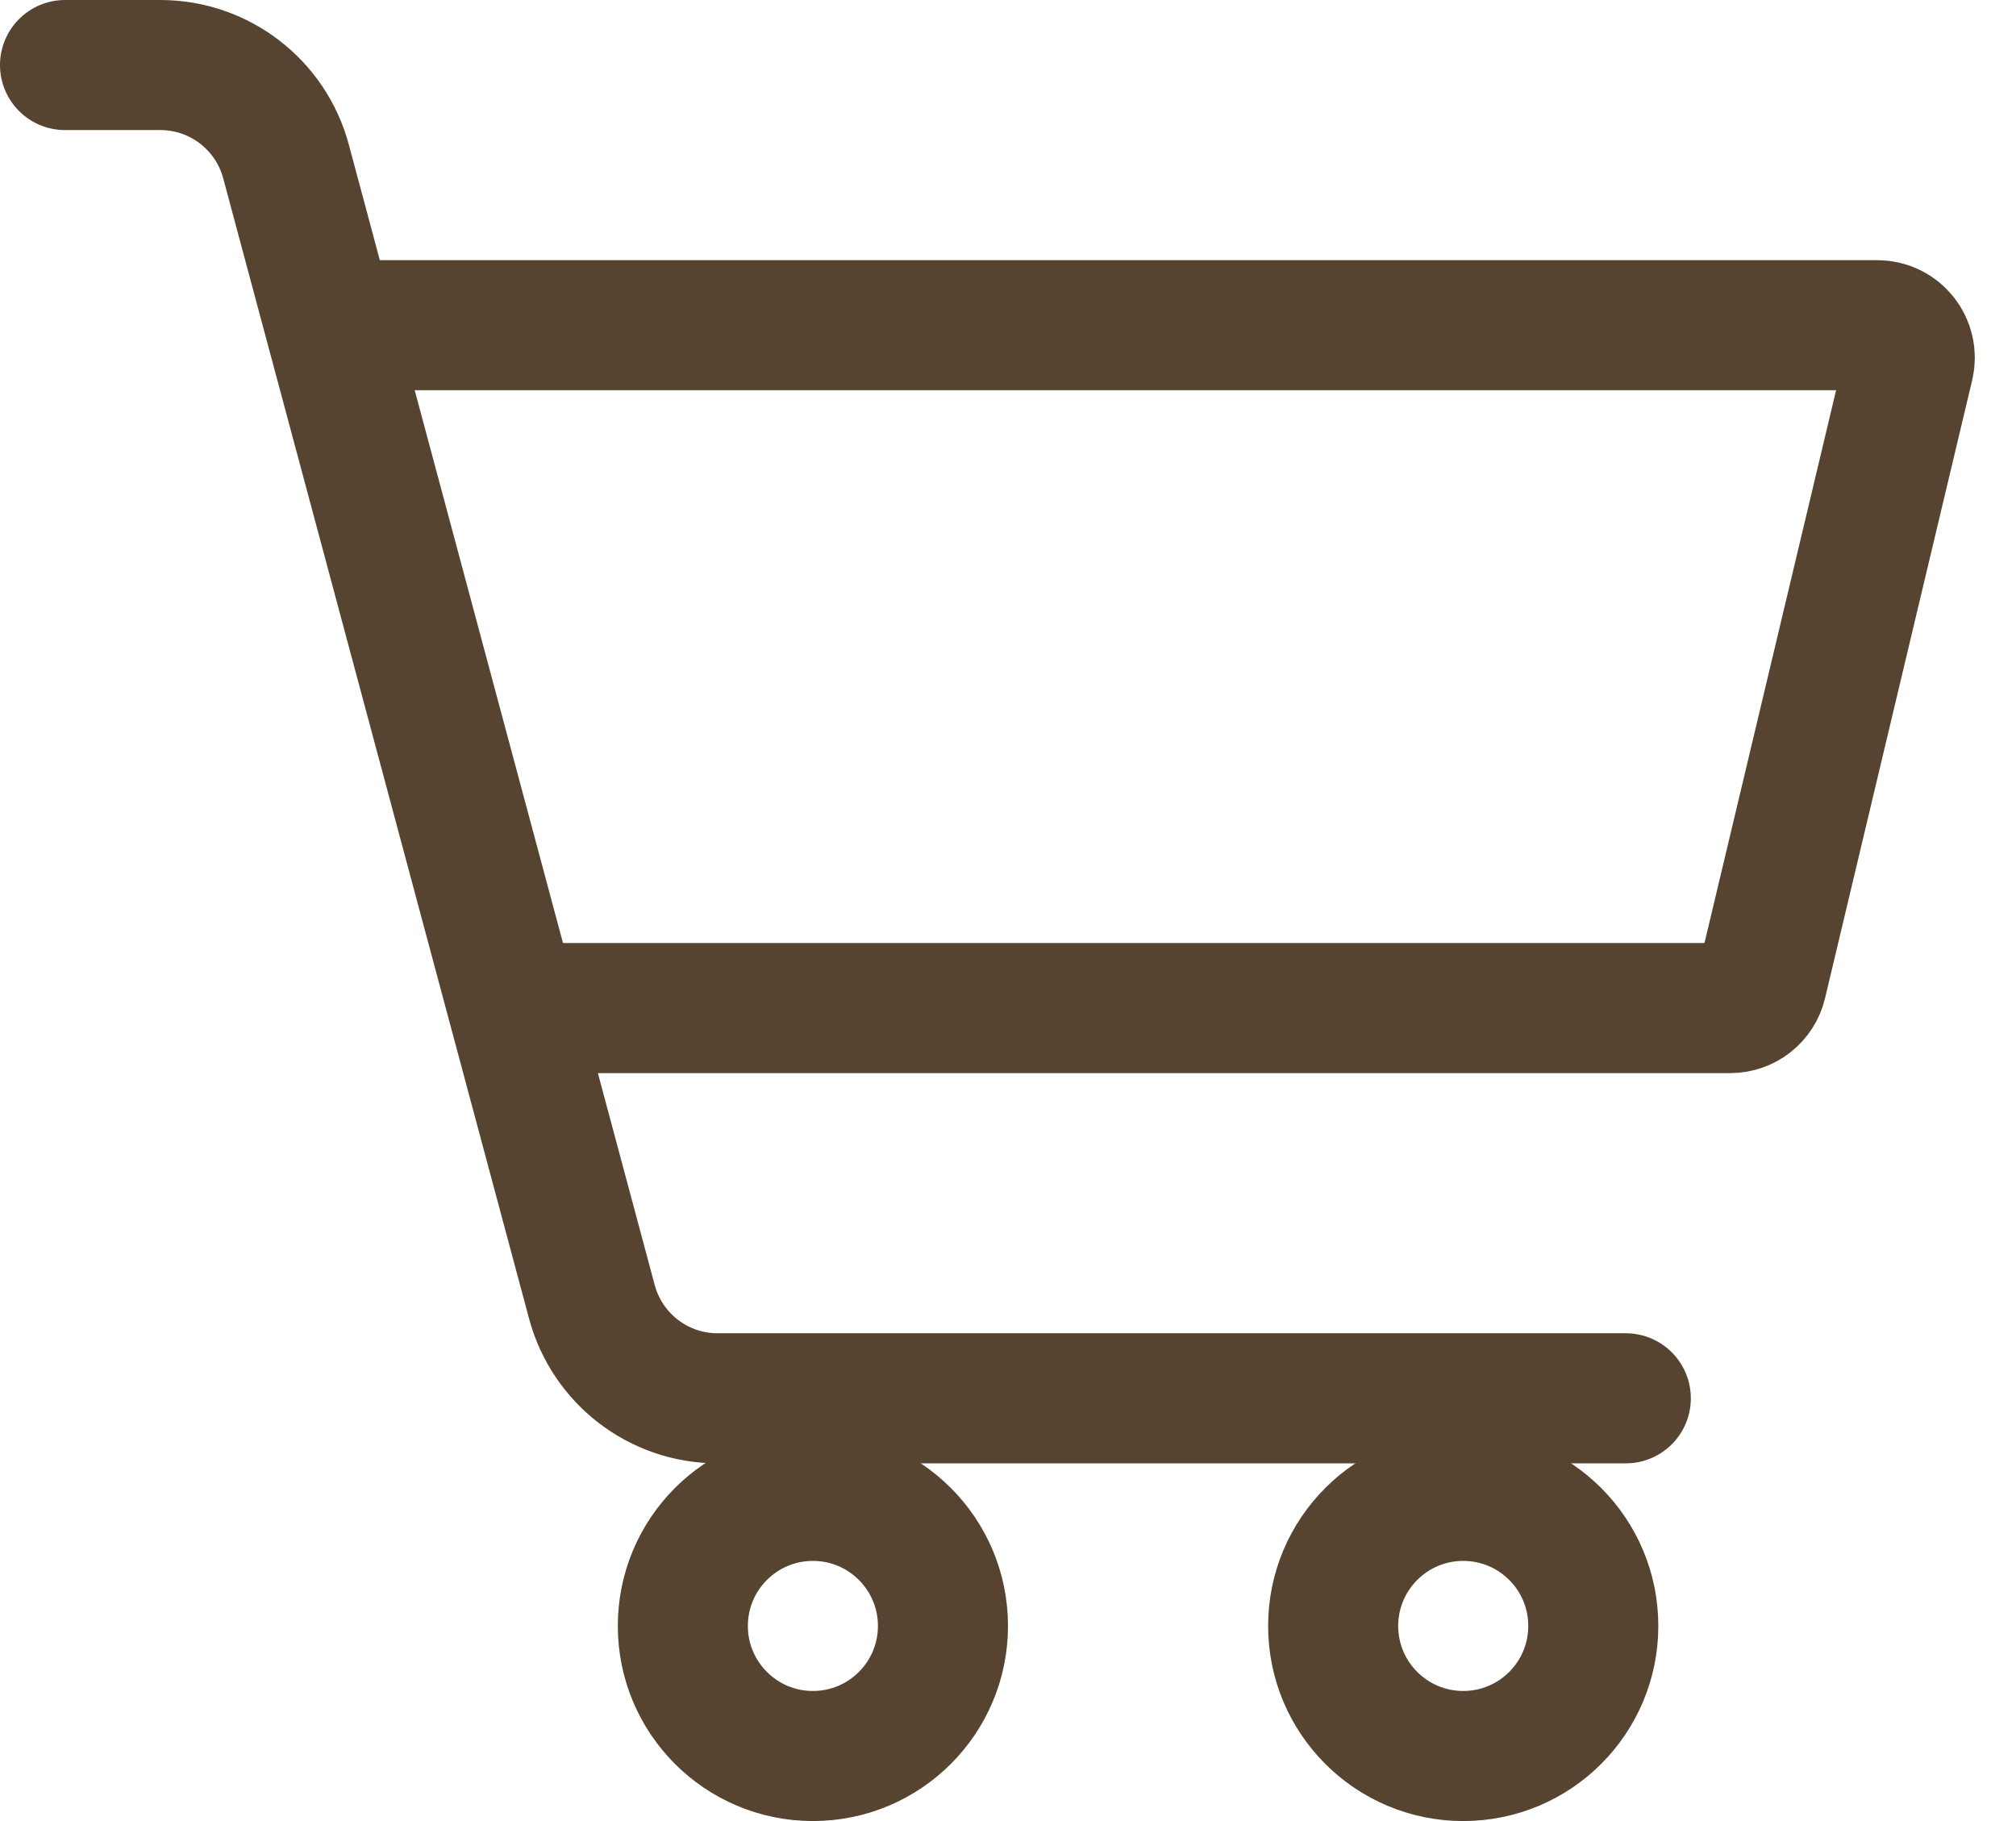
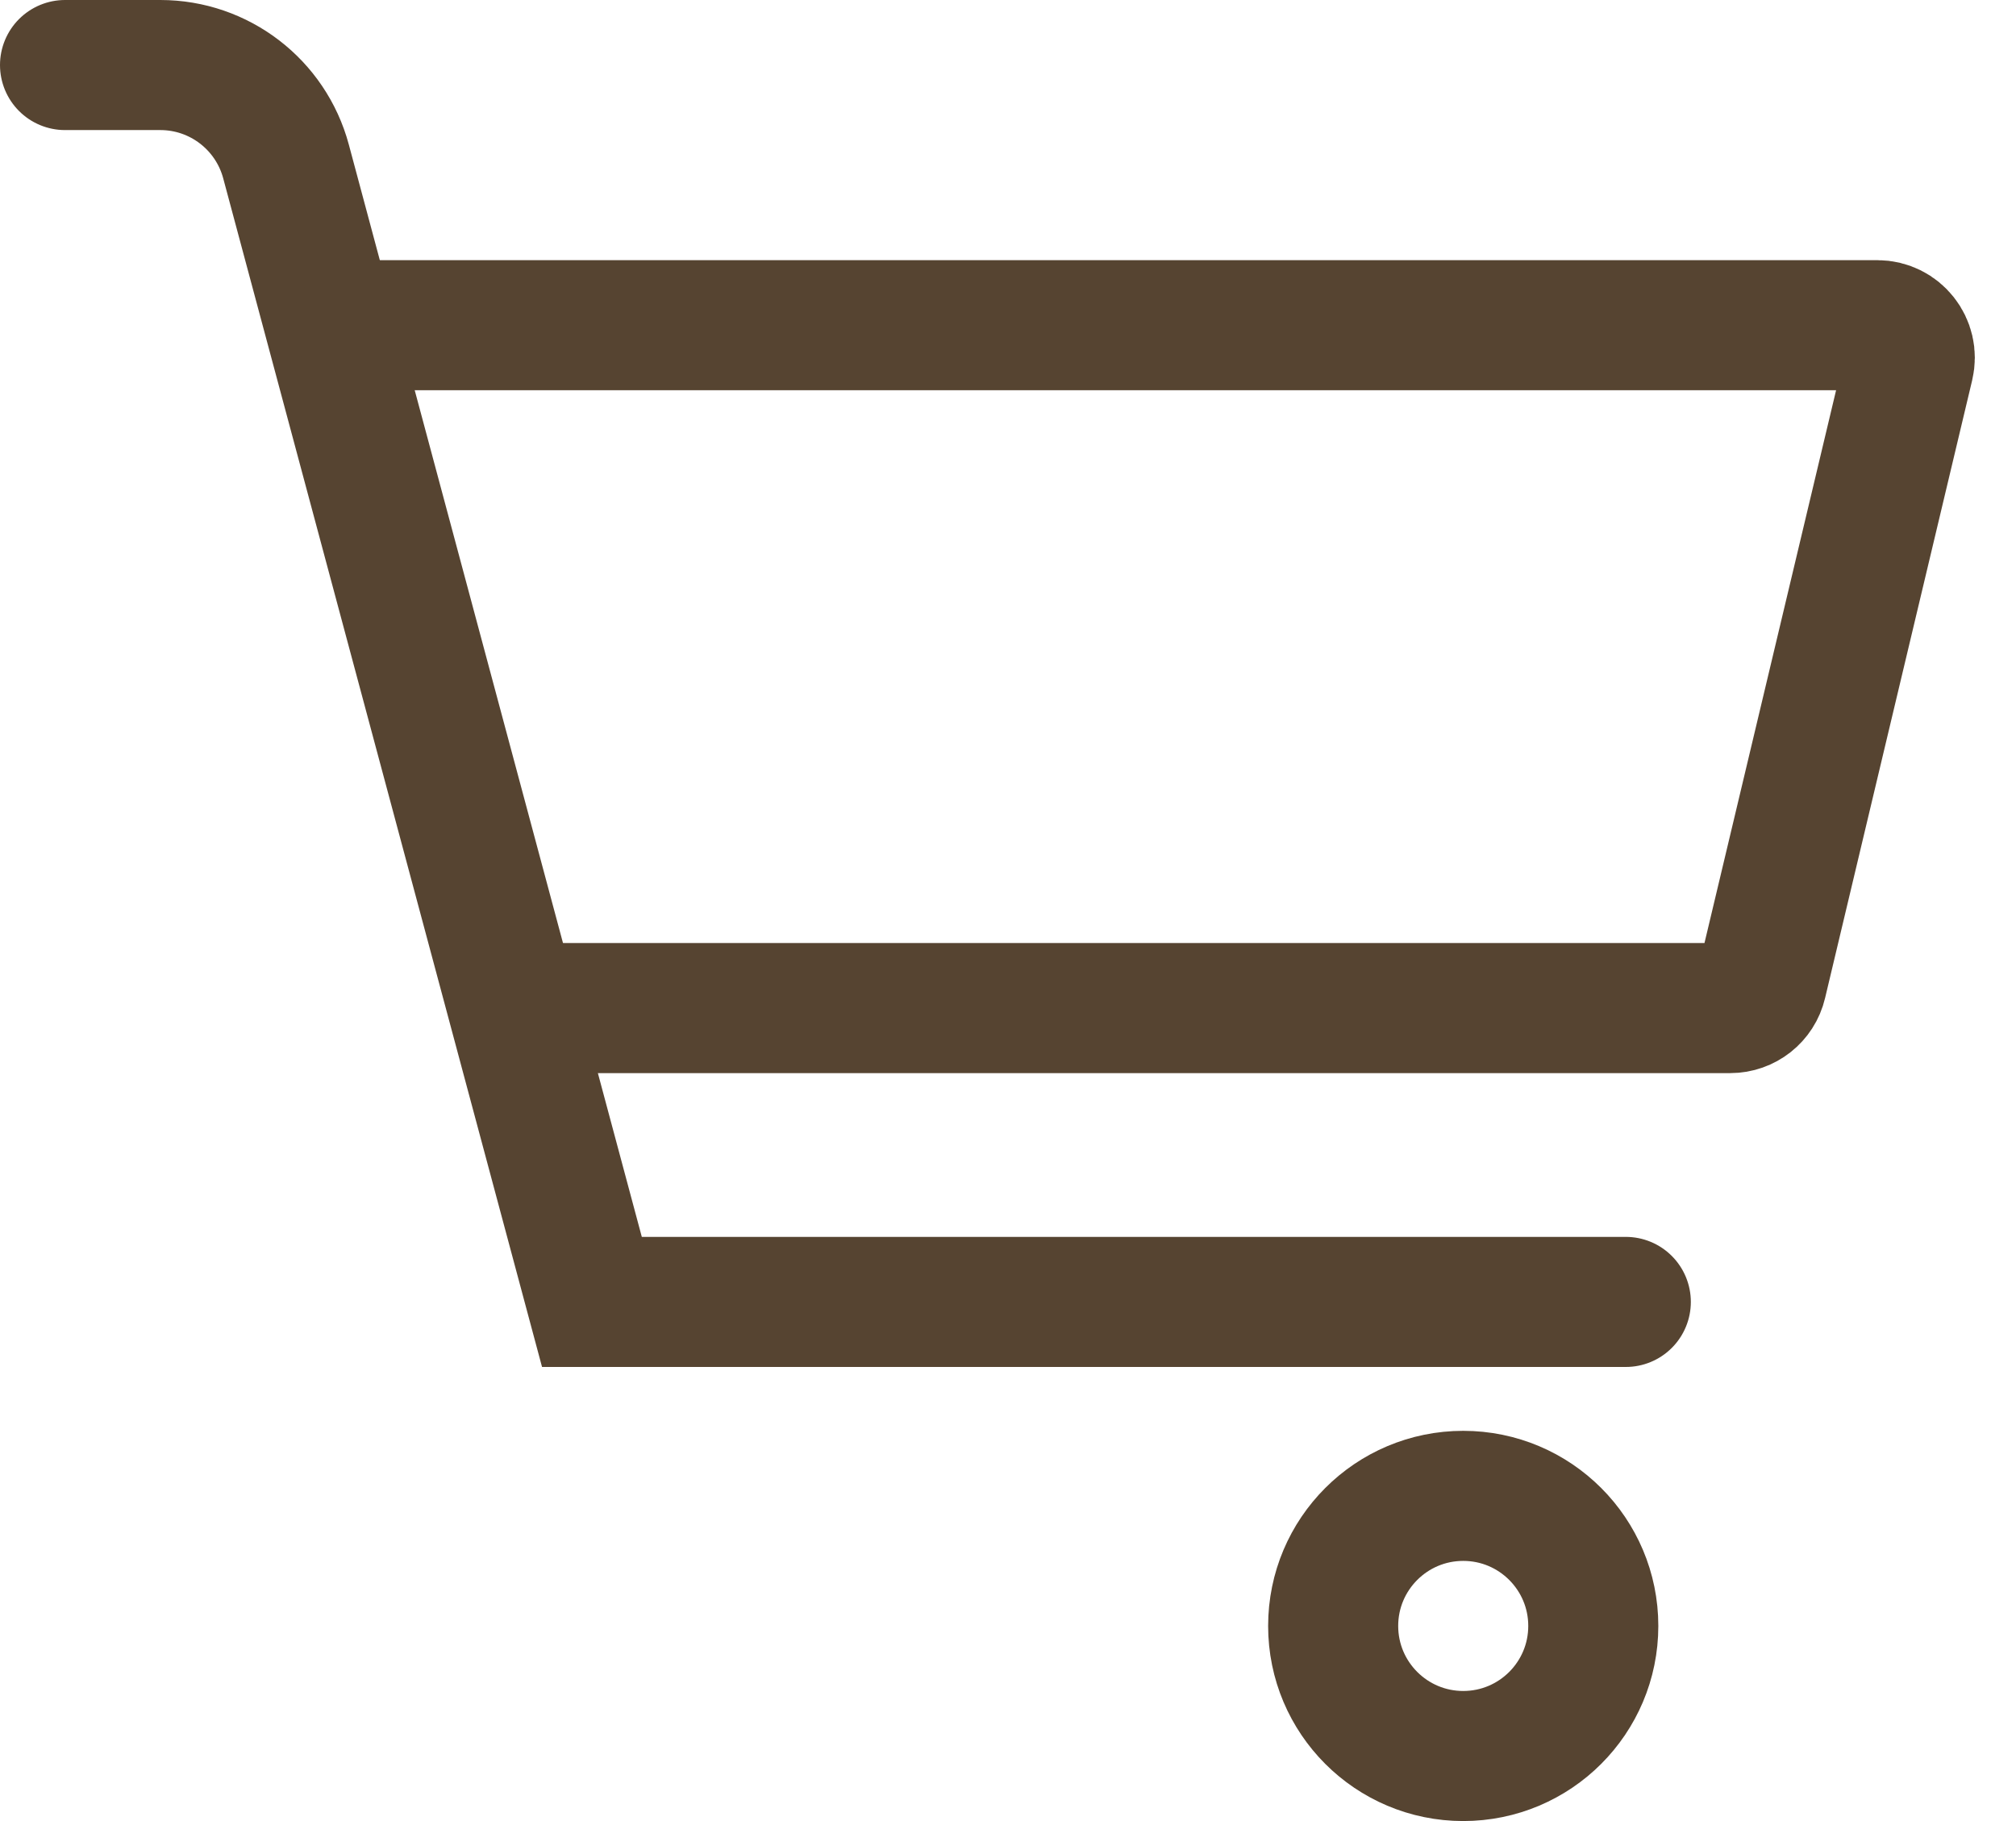
<svg xmlns="http://www.w3.org/2000/svg" width="31" height="28" viewBox="0 0 31 28" fill="none">
-   <path d="M1 1L2.466 1C3.371 1 4.163 1.608 4.398 2.482L9.102 20.018C9.337 20.892 10.129 21.5 11.034 21.5H25" stroke="#564431" stroke-width="2" stroke-linecap="round" />
+   <path d="M1 1L2.466 1C3.371 1 4.163 1.608 4.398 2.482L9.102 20.018H25" stroke="#564431" stroke-width="2" stroke-linecap="round" />
  <path d="M5.5 5H28.867C29.19 5 29.428 5.302 29.353 5.616L27.091 15.116C27.038 15.341 26.837 15.5 26.605 15.5H8.5" stroke="#564431" stroke-width="2" stroke-linecap="round" />
-   <circle cx="12.5" cy="25" r="2" stroke="#564431" stroke-width="2" />
  <circle cx="22.5" cy="25" r="2" stroke="#564431" stroke-width="2" />
</svg>